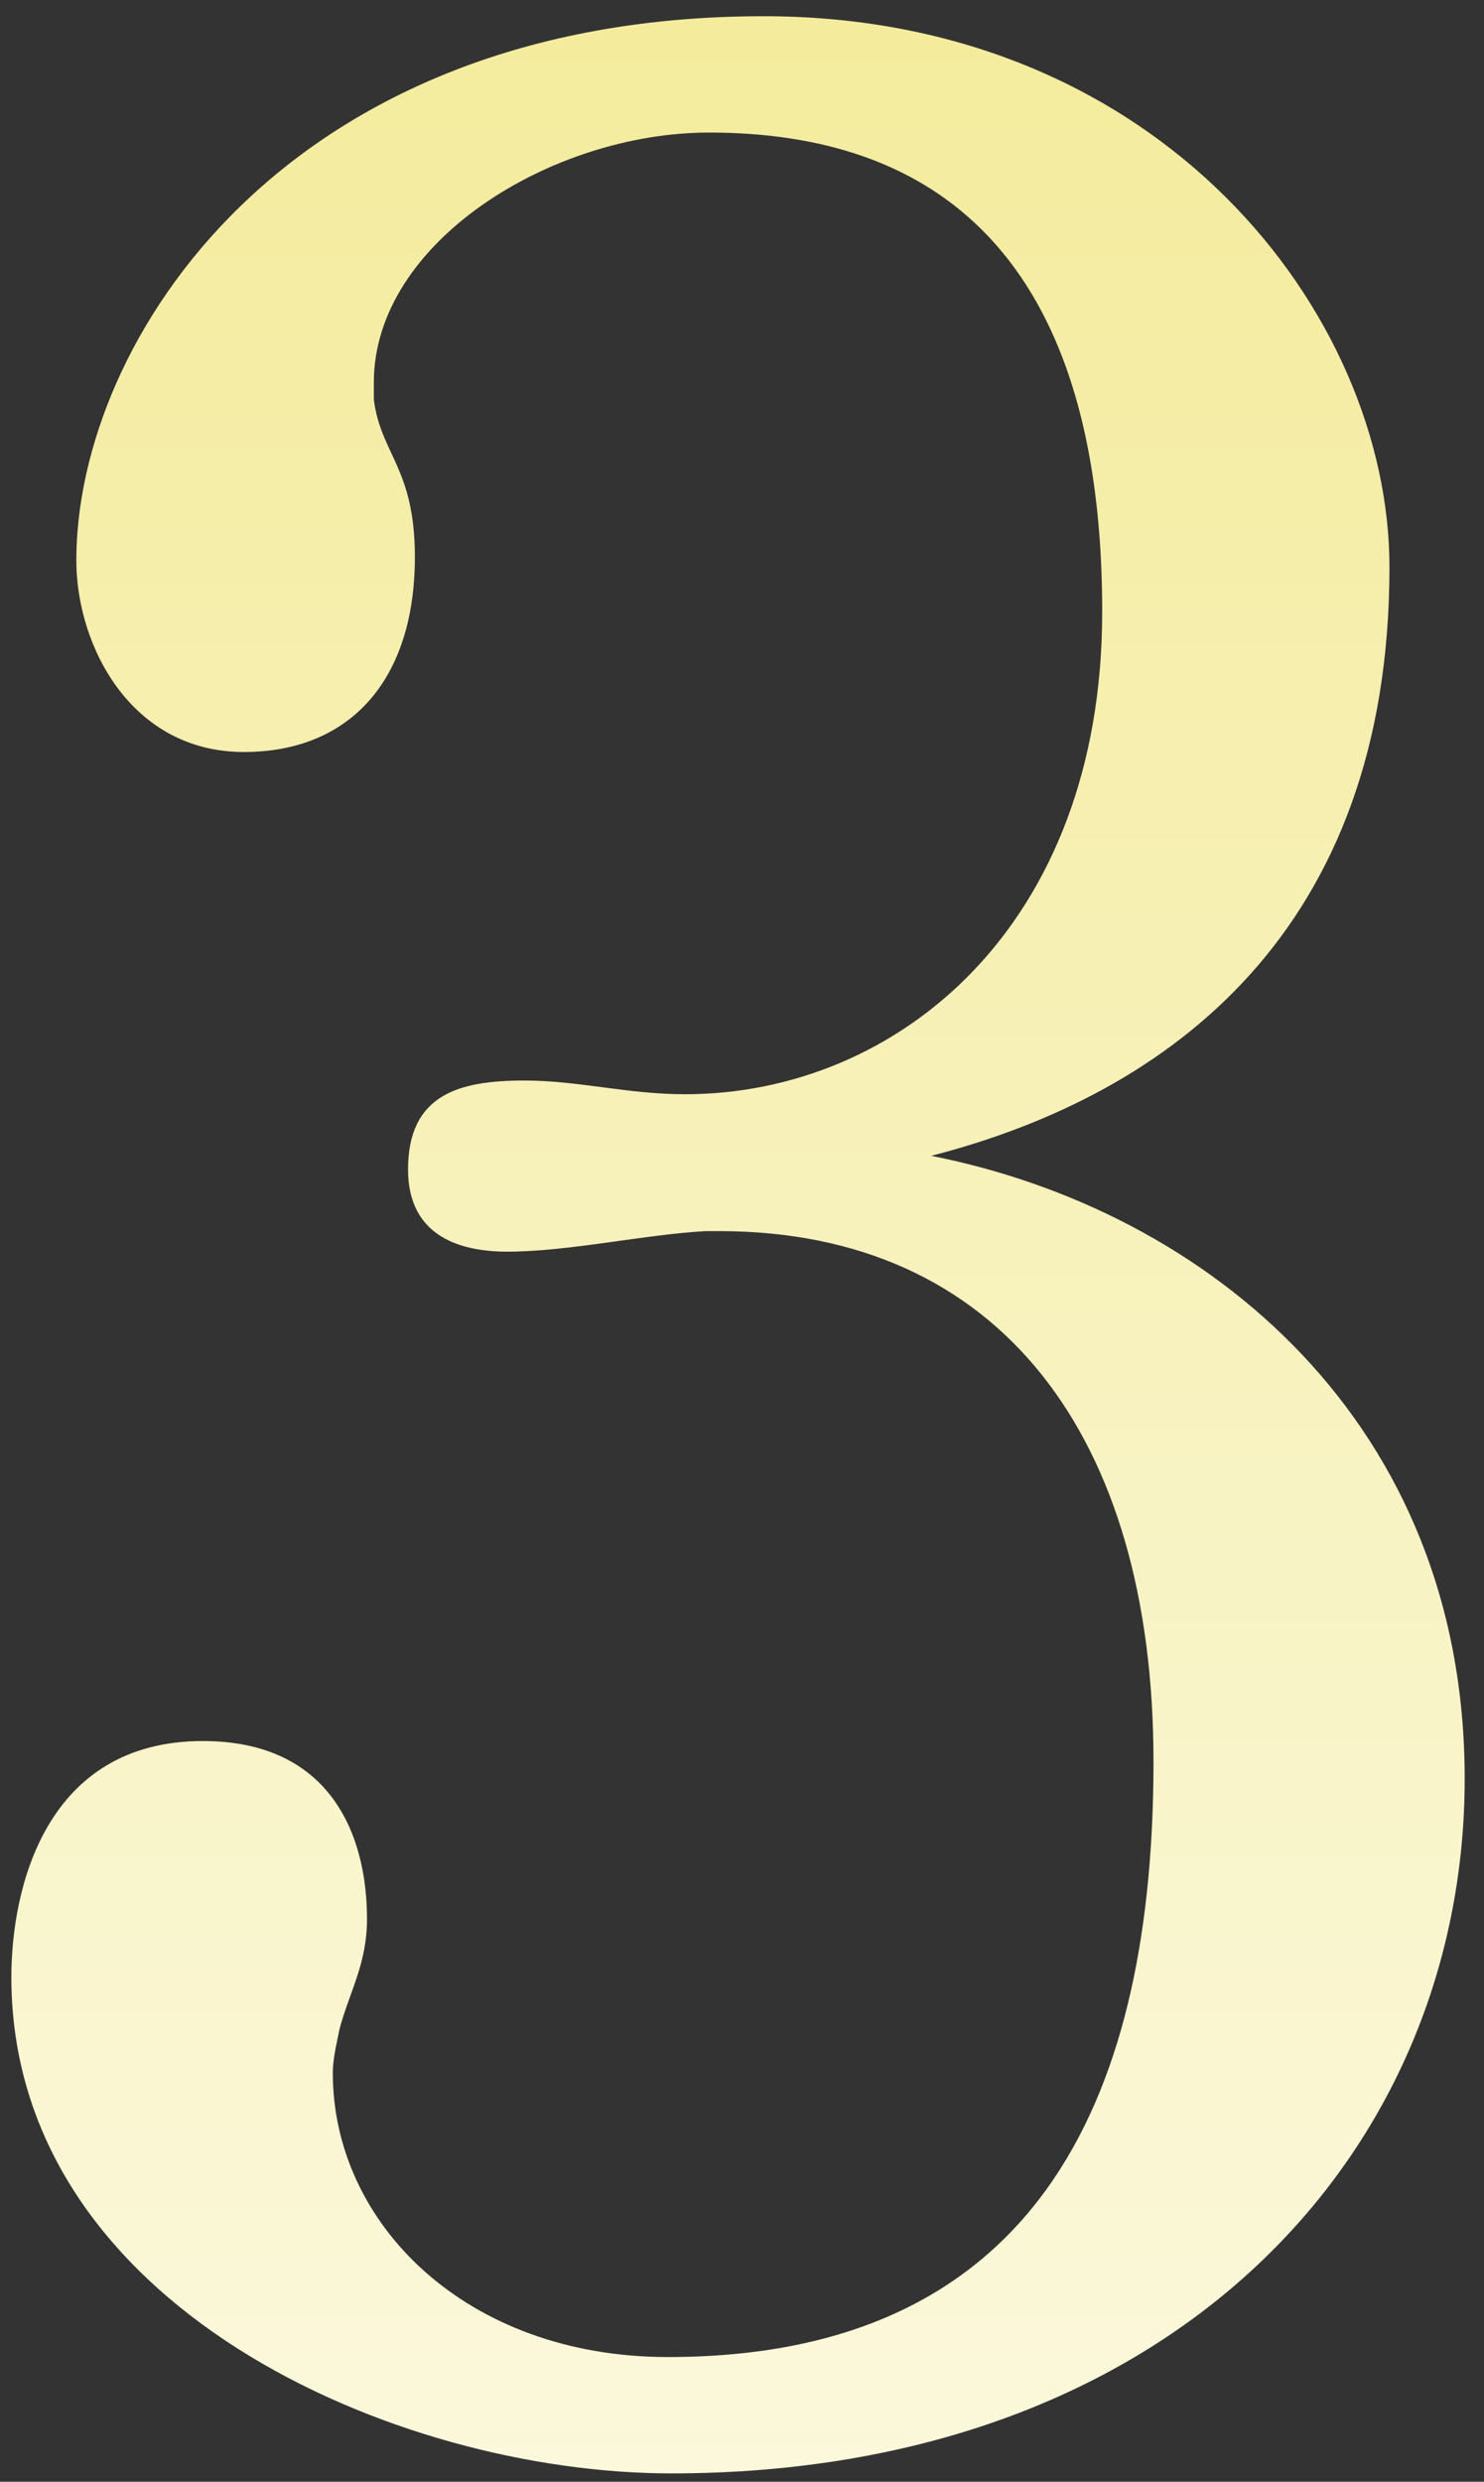
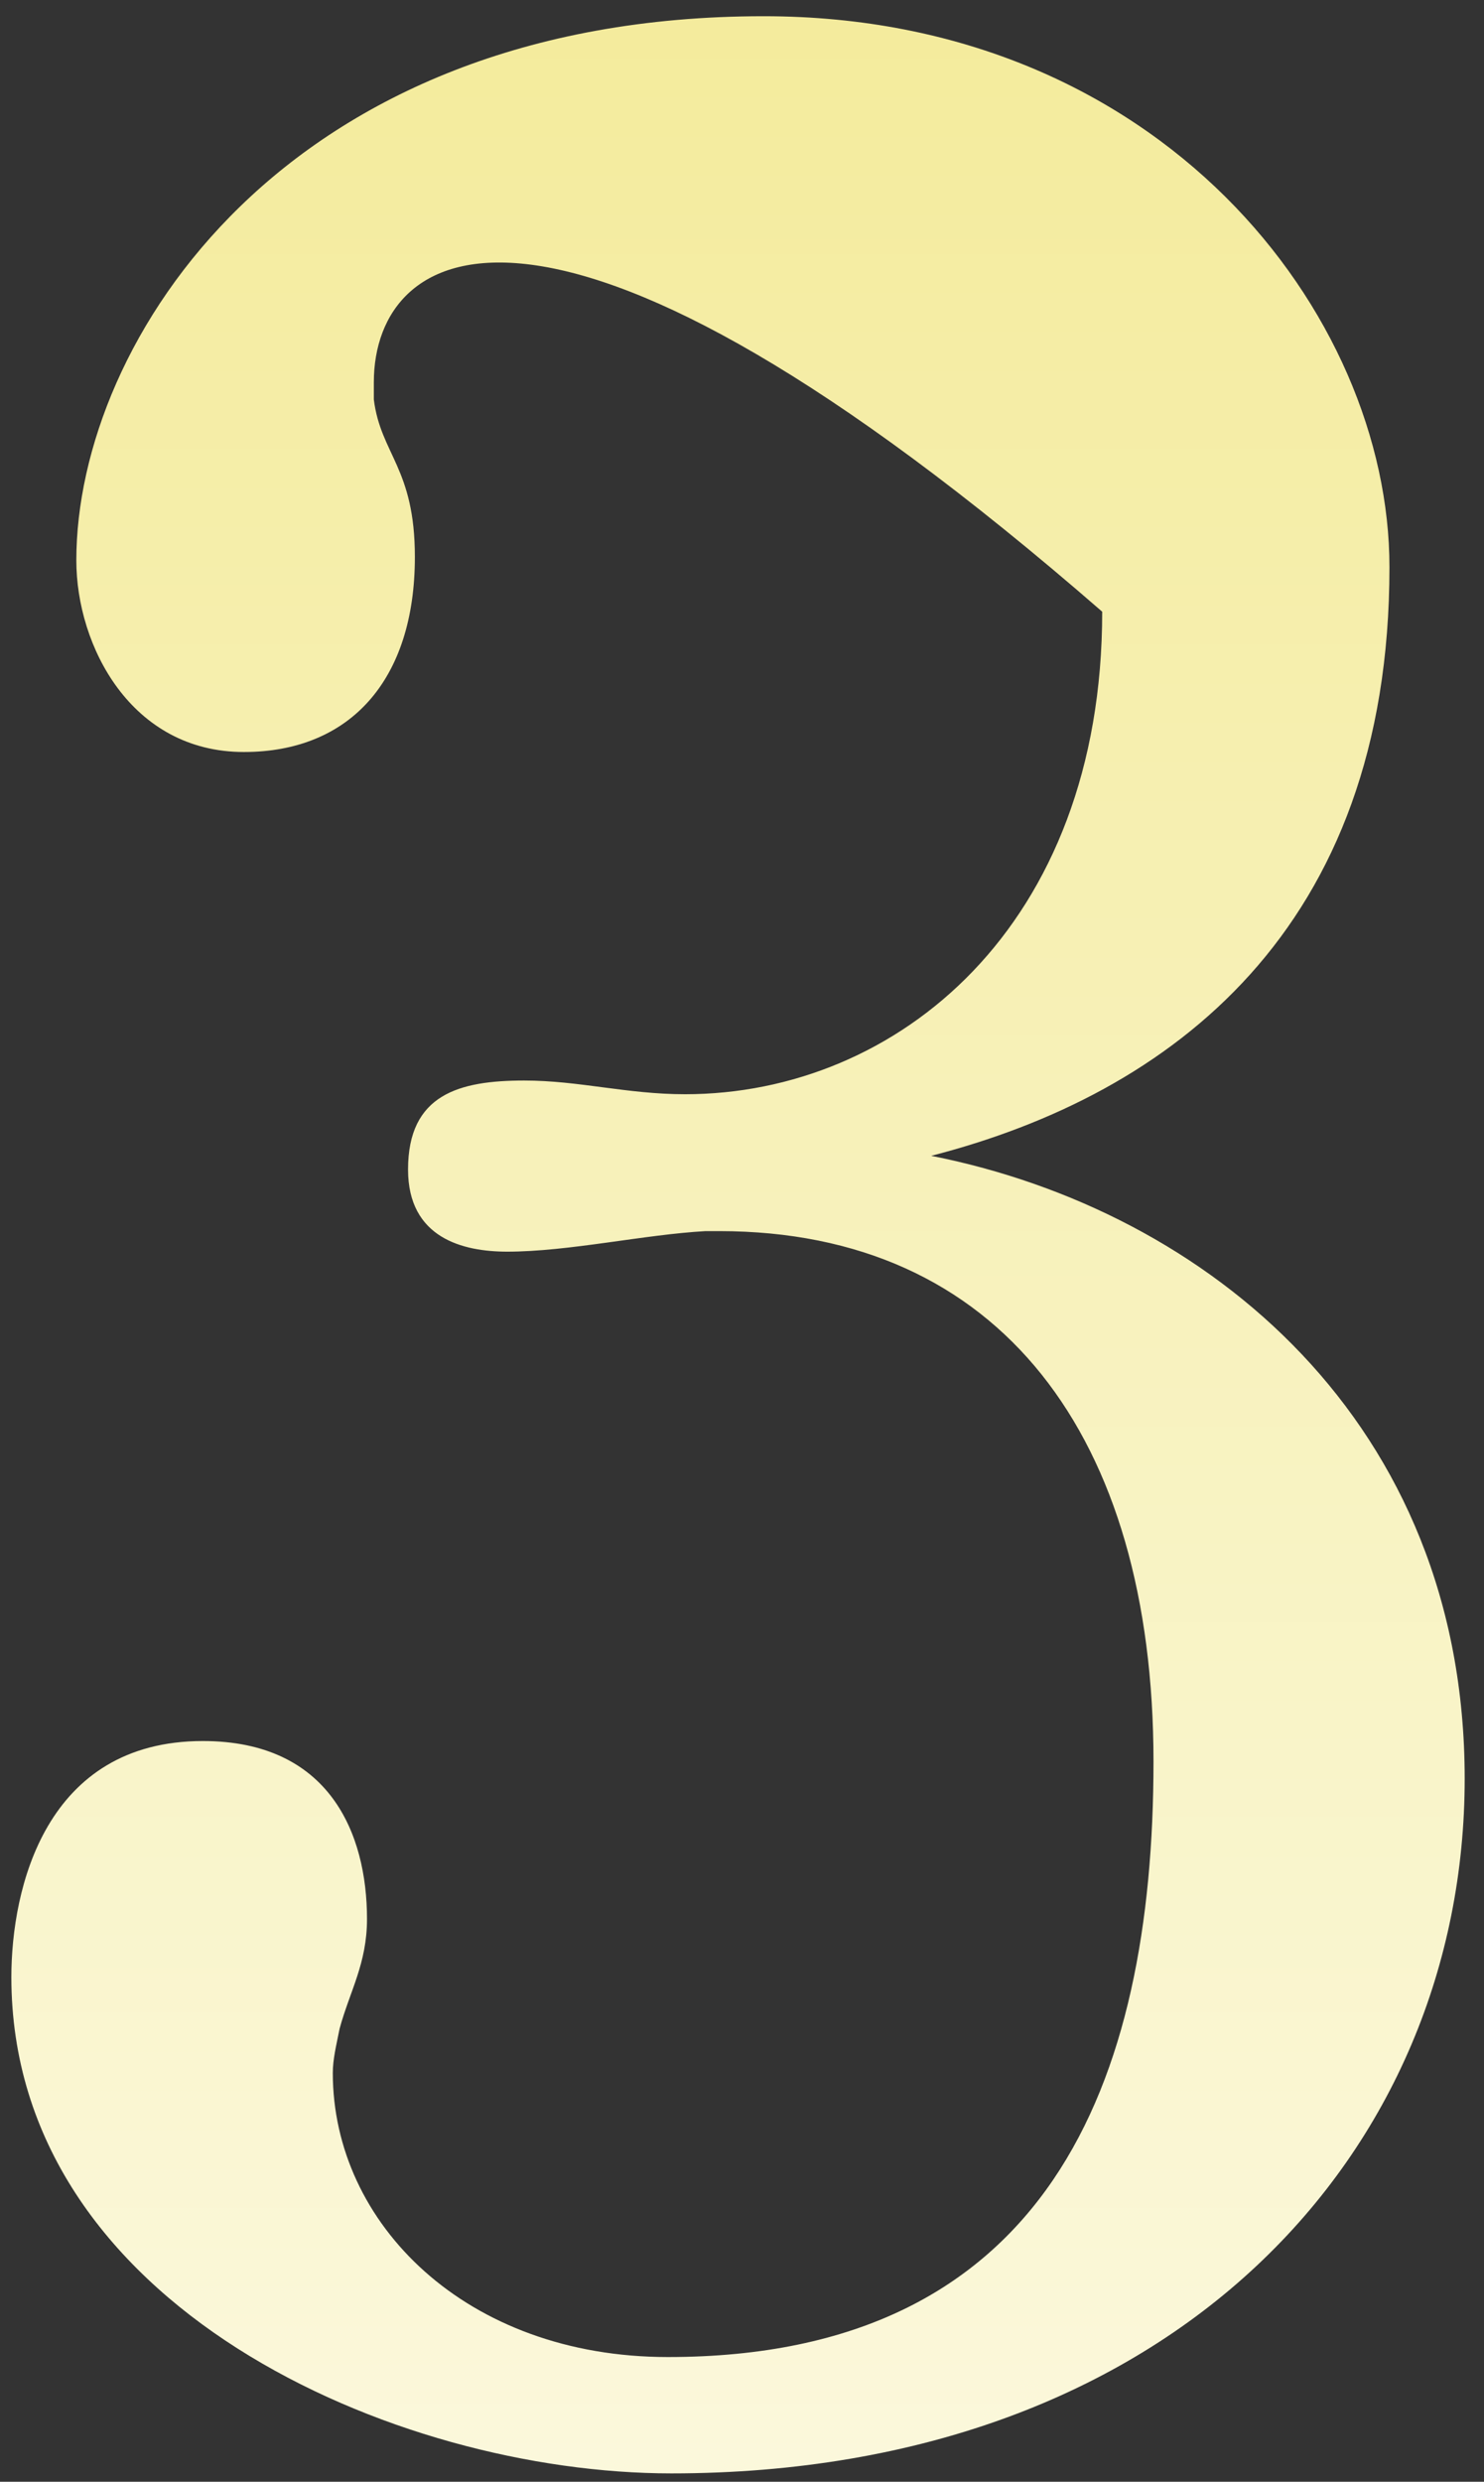
<svg xmlns="http://www.w3.org/2000/svg" width="76" height="127" viewBox="0 0 76 127" fill="none">
  <rect x="0" y="0" width="76" height="127" fill="#333333" stroke="none" />
-   <path d="M75.011 91.02C75.011 110.109 60.125 126.571 34.382 126.571C20.196 126.571 0.582 117.99 0.582 101.178C0.582 96.624 2.333 89.094 10.389 89.094C16.869 89.094 18.795 93.822 18.795 98.201C18.795 100.477 17.92 101.878 17.394 103.805C17.219 104.68 17.044 105.381 17.044 106.081C17.044 113.787 23.874 120.617 34.206 120.617C53.645 120.617 59.074 106.607 59.074 90.145C59.074 73.508 51.194 63 36.833 63C36.658 63 36.308 63 36.133 63C32.98 63.175 29.128 64.051 25.976 64.051C23.699 64.051 20.897 63.35 20.897 59.848C20.897 55.995 23.524 55.294 26.851 55.294C29.653 55.294 32.105 55.995 35.082 55.995C45.94 55.995 56.447 47.414 56.447 31.302C56.447 19.393 52.77 6.784 36.308 6.784C28.252 6.784 19.145 12.388 19.145 19.569C19.145 19.744 19.145 20.094 19.145 20.444C19.496 23.246 21.247 23.947 21.247 28.5C21.247 34.805 17.92 38.482 12.491 38.482C6.712 38.482 3.909 33.053 3.909 28.675C3.909 17.467 14.592 0.83 39.11 0.83C59.425 0.83 71.158 16.066 71.158 29.025C71.158 47.589 59.95 55.995 47.691 59.147C61.877 61.949 75.011 72.807 75.011 91.02Z" fill="url(#paint0_linear_6219_6805)" />
+   <path d="M75.011 91.02C75.011 110.109 60.125 126.571 34.382 126.571C20.196 126.571 0.582 117.99 0.582 101.178C0.582 96.624 2.333 89.094 10.389 89.094C16.869 89.094 18.795 93.822 18.795 98.201C18.795 100.477 17.92 101.878 17.394 103.805C17.219 104.68 17.044 105.381 17.044 106.081C17.044 113.787 23.874 120.617 34.206 120.617C53.645 120.617 59.074 106.607 59.074 90.145C59.074 73.508 51.194 63 36.833 63C36.658 63 36.308 63 36.133 63C32.98 63.175 29.128 64.051 25.976 64.051C23.699 64.051 20.897 63.35 20.897 59.848C20.897 55.995 23.524 55.294 26.851 55.294C29.653 55.294 32.105 55.995 35.082 55.995C45.94 55.995 56.447 47.414 56.447 31.302C28.252 6.784 19.145 12.388 19.145 19.569C19.145 19.744 19.145 20.094 19.145 20.444C19.496 23.246 21.247 23.947 21.247 28.5C21.247 34.805 17.92 38.482 12.491 38.482C6.712 38.482 3.909 33.053 3.909 28.675C3.909 17.467 14.592 0.83 39.11 0.83C59.425 0.83 71.158 16.066 71.158 29.025C71.158 47.589 59.95 55.995 47.691 59.147C61.877 61.949 75.011 72.807 75.011 91.02Z" fill="url(#paint0_linear_6219_6805)" />
  <defs>
    <linearGradient id="paint0_linear_6219_6805" x1="38.792" y1="-32" x2="38.792" y2="198" gradientUnits="userSpaceOnUse">
      <stop stop-color="#F2E88C" />
      <stop offset="1" stop-color="white" />
    </linearGradient>
  </defs>
</svg>